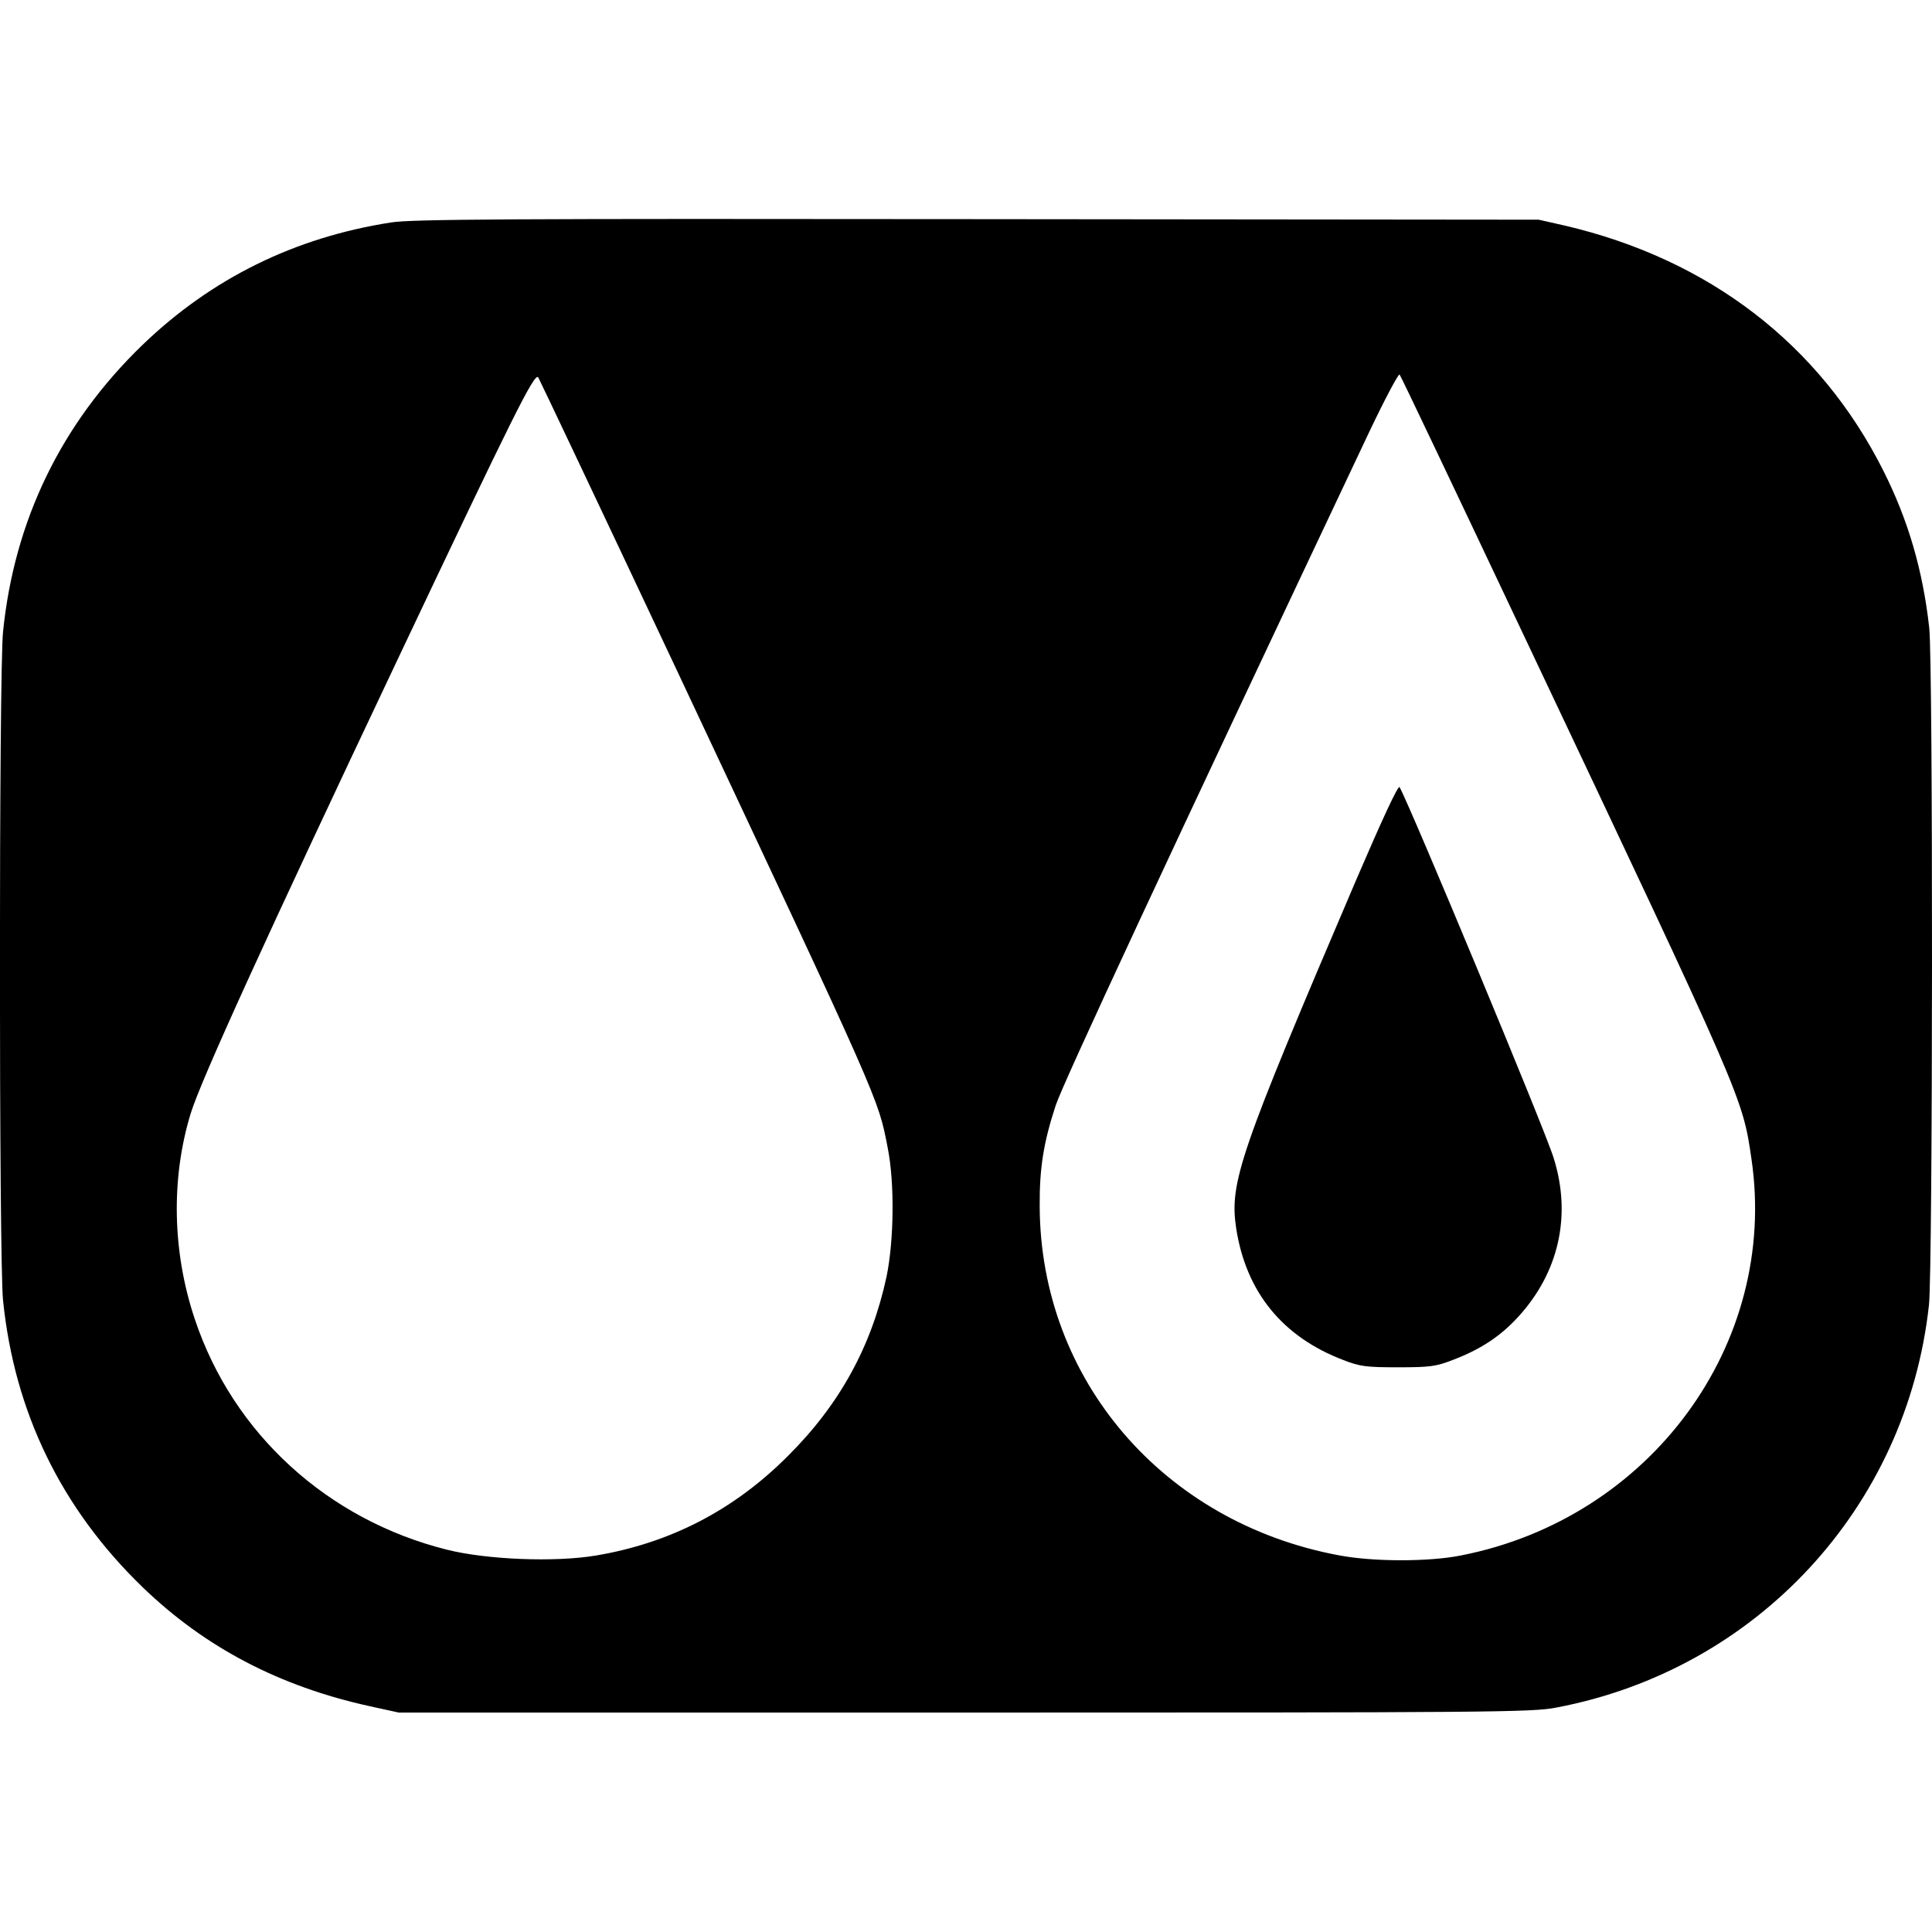
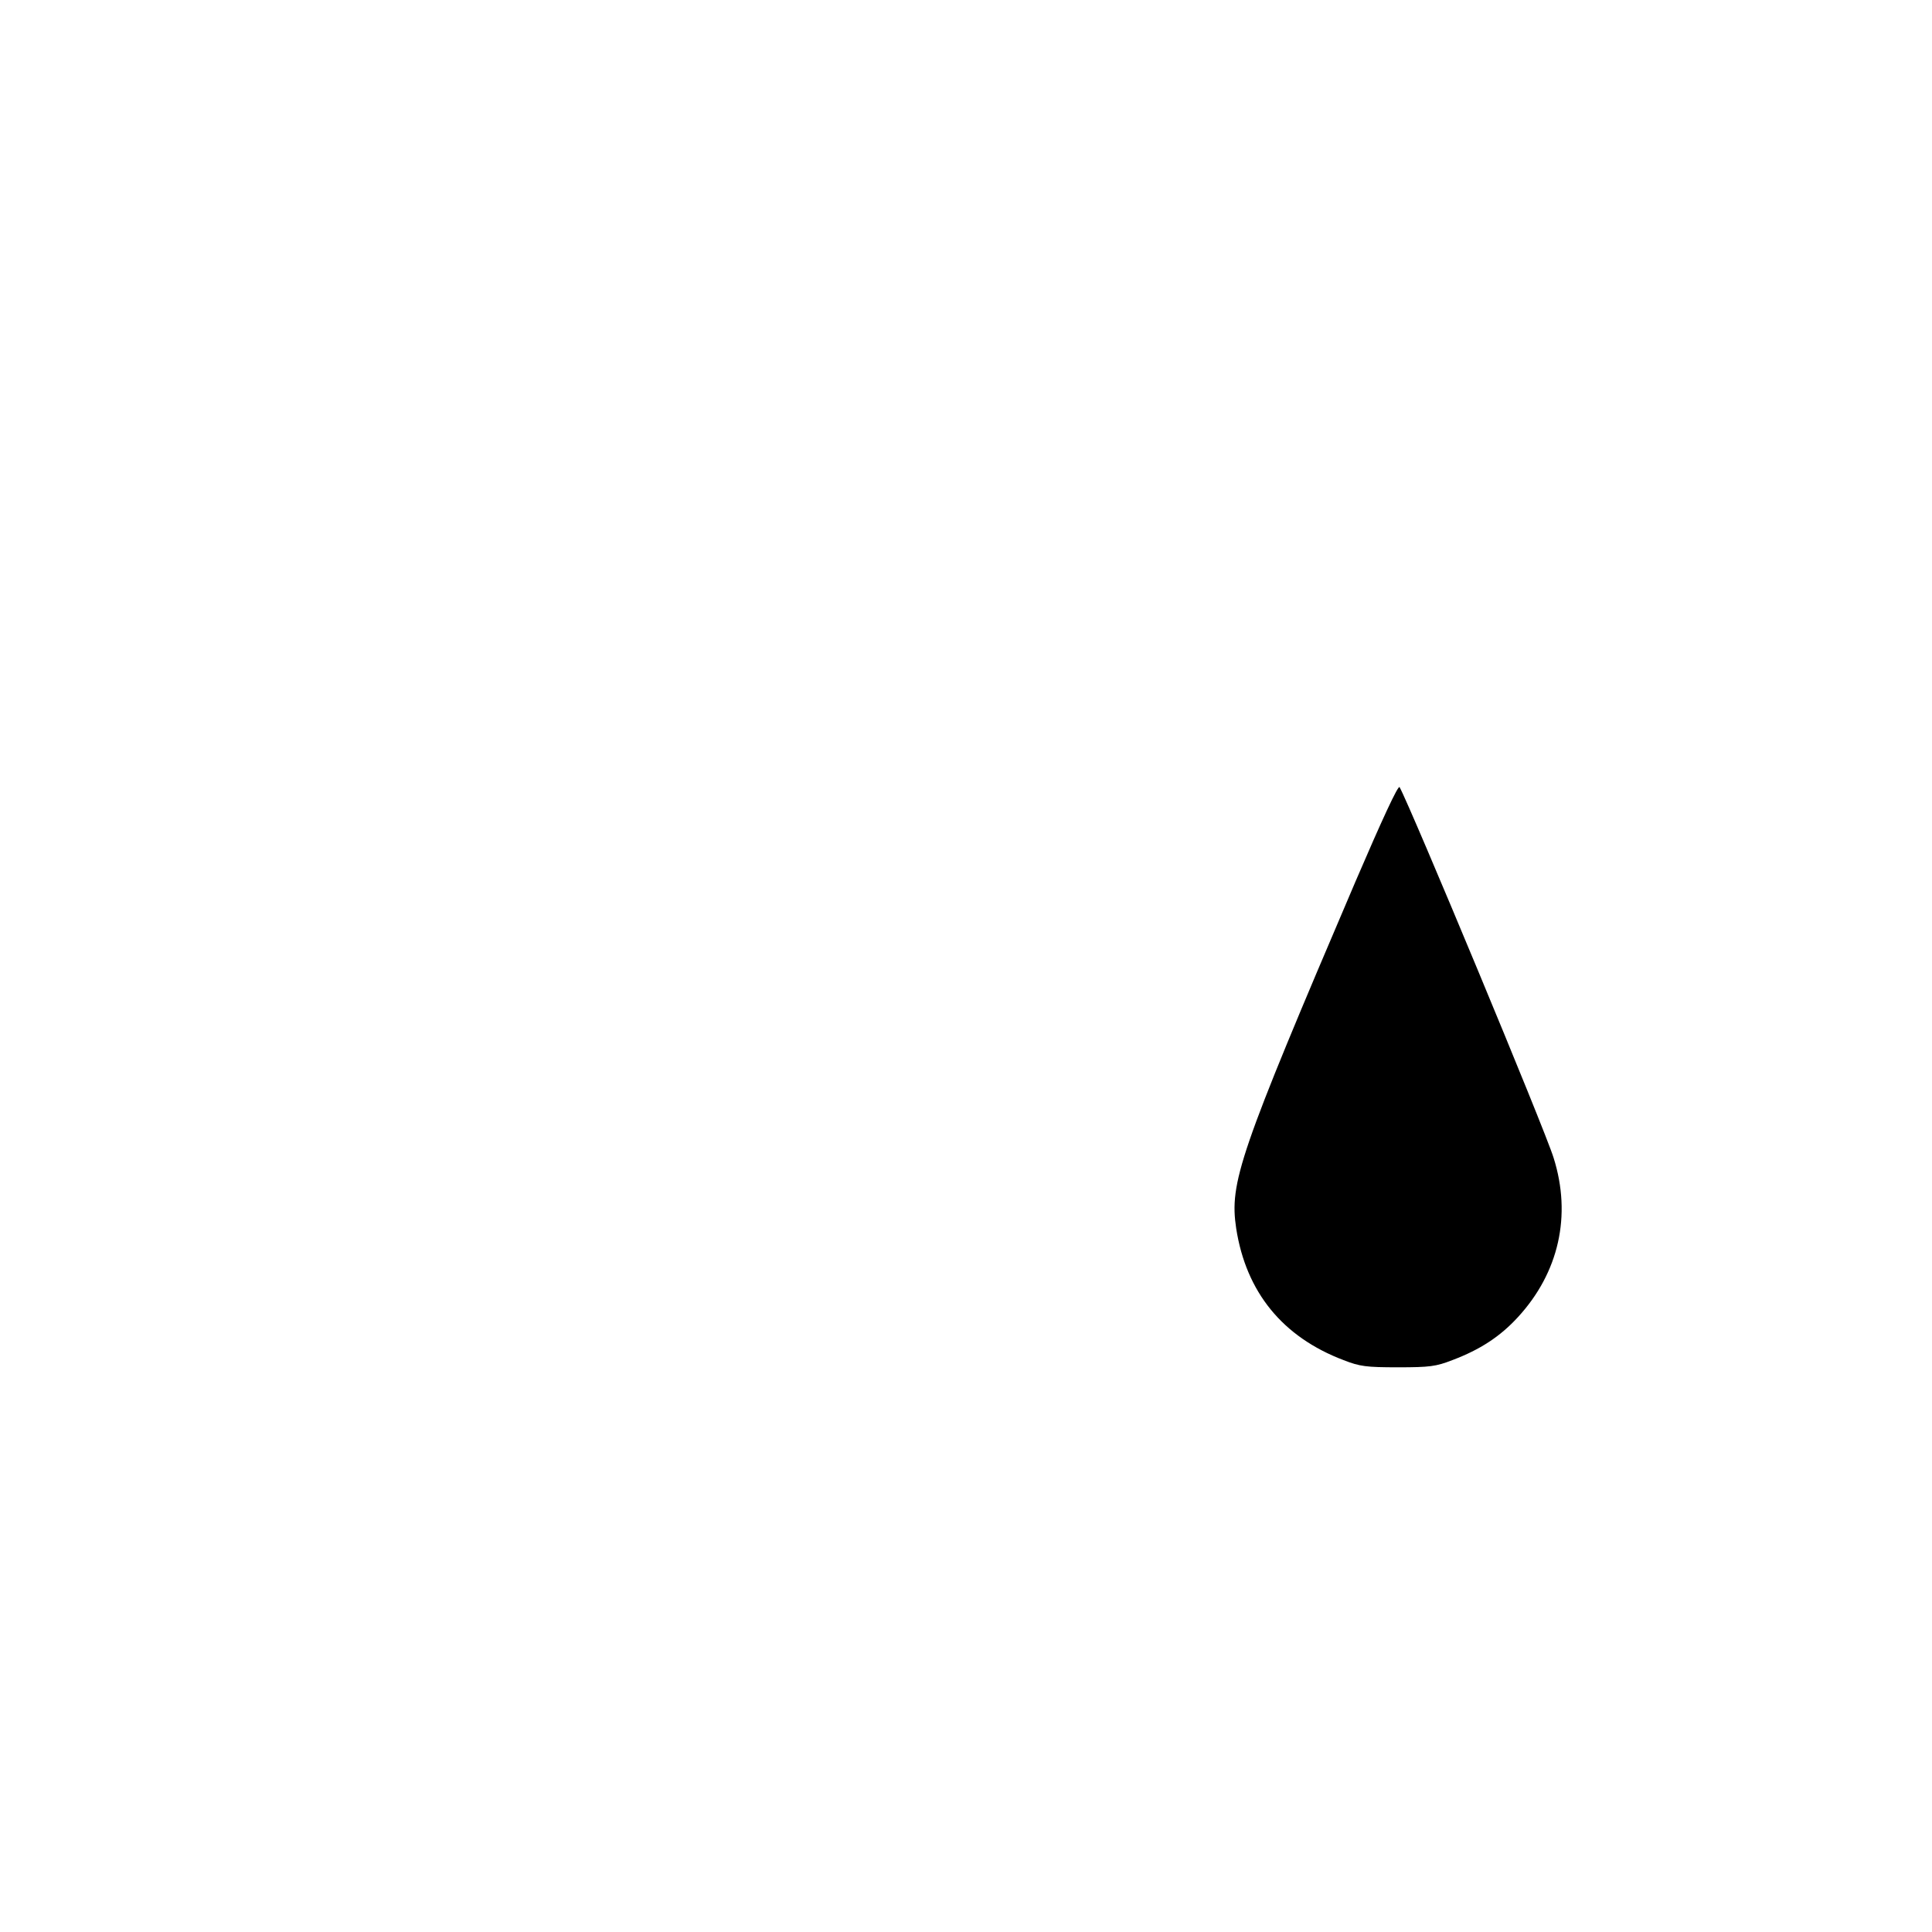
<svg xmlns="http://www.w3.org/2000/svg" version="1.0" width="700pt" height="700pt" viewBox="0 0 700 700" preserveAspectRatio="xMidYMid meet">
  <g transform="translate(0,700) scale(0.1,-0.1)" fill="#000000" stroke="none">
-     <path d="M1417 6194 c-349 -54 -651 -203 -901 -444 -293 -283 -464 -634 -505 -1039 -15 -141 -15 -2281 0 -2422 41 -405 211 -755 506 -1040 226 -218 495 -359 823 -431 l105 -23 2050 0 c1913 0 2056 1 2143 18 726 137 1271 725 1351 1459 14 128 15 2327 1 2453 -23 208 -76 390 -166 569 -230 458 -632 767 -1156 889 l-93 21 -2035 2 c-1691 2 -2050 0 -2123 -12z m4103 -1494 c799 -1689 793 -1674 826 -1900 98 -670 -366 -1302 -1054 -1436 -116 -23 -317 -23 -442 1 -636 119 -1081 638 -1083 1265 -1 137 14 231 58 365 28 84 410 904 1135 2438 57 120 107 214 111 210 4 -4 206 -429 449 -943z m-3067 -130 c742 -1579 728 -1548 763 -1727 26 -129 23 -339 -4 -469 -54 -251 -169 -462 -357 -649 -195 -196 -427 -316 -696 -361 -149 -25 -395 -15 -539 21 -433 108 -776 421 -914 835 -82 244 -87 511 -15 746 37 120 273 638 747 1639 425 898 498 1044 512 1028 3 -4 230 -483 503 -1063z" />
    <path d="M4912 3808 c-423 -990 -458 -1093 -433 -1259 36 -231 168 -393 389 -477 59 -23 82 -26 197 -26 115 0 138 3 197 26 101 38 174 86 238 156 148 161 195 368 129 577 -30 99 -518 1271 -558 1343 -5 9 -64 -119 -159 -340z" />
  </g>
</svg>